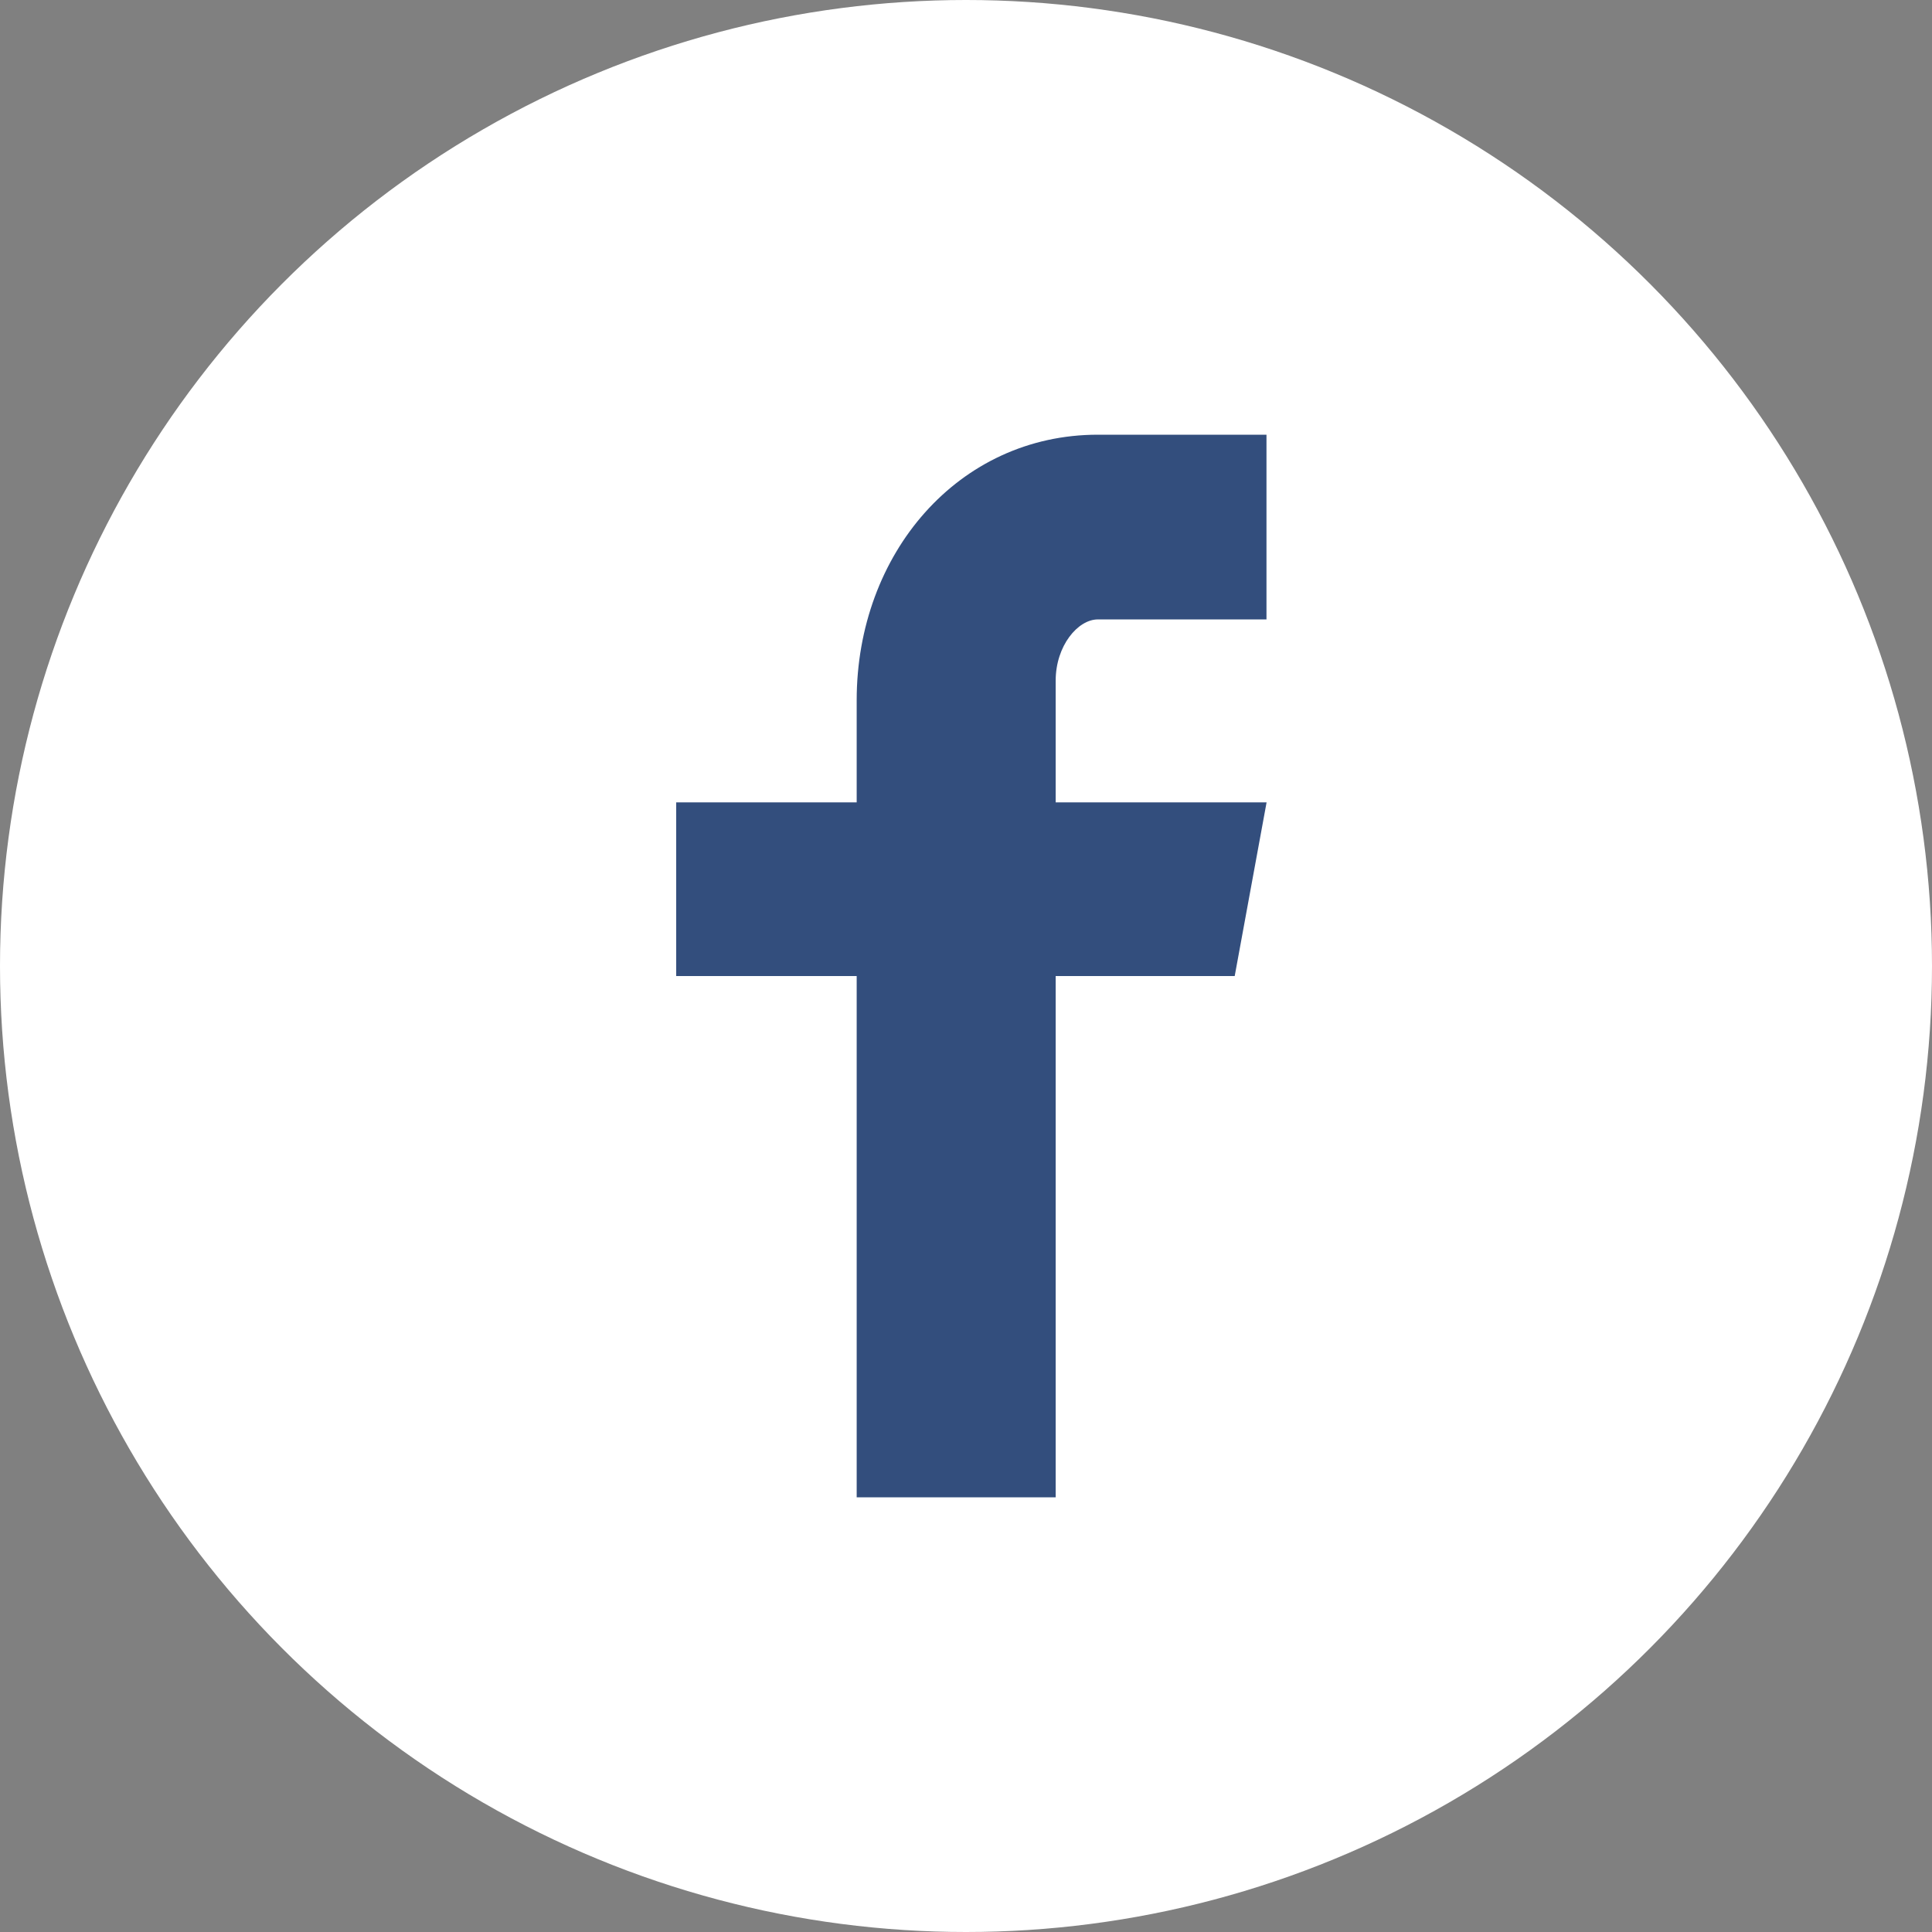
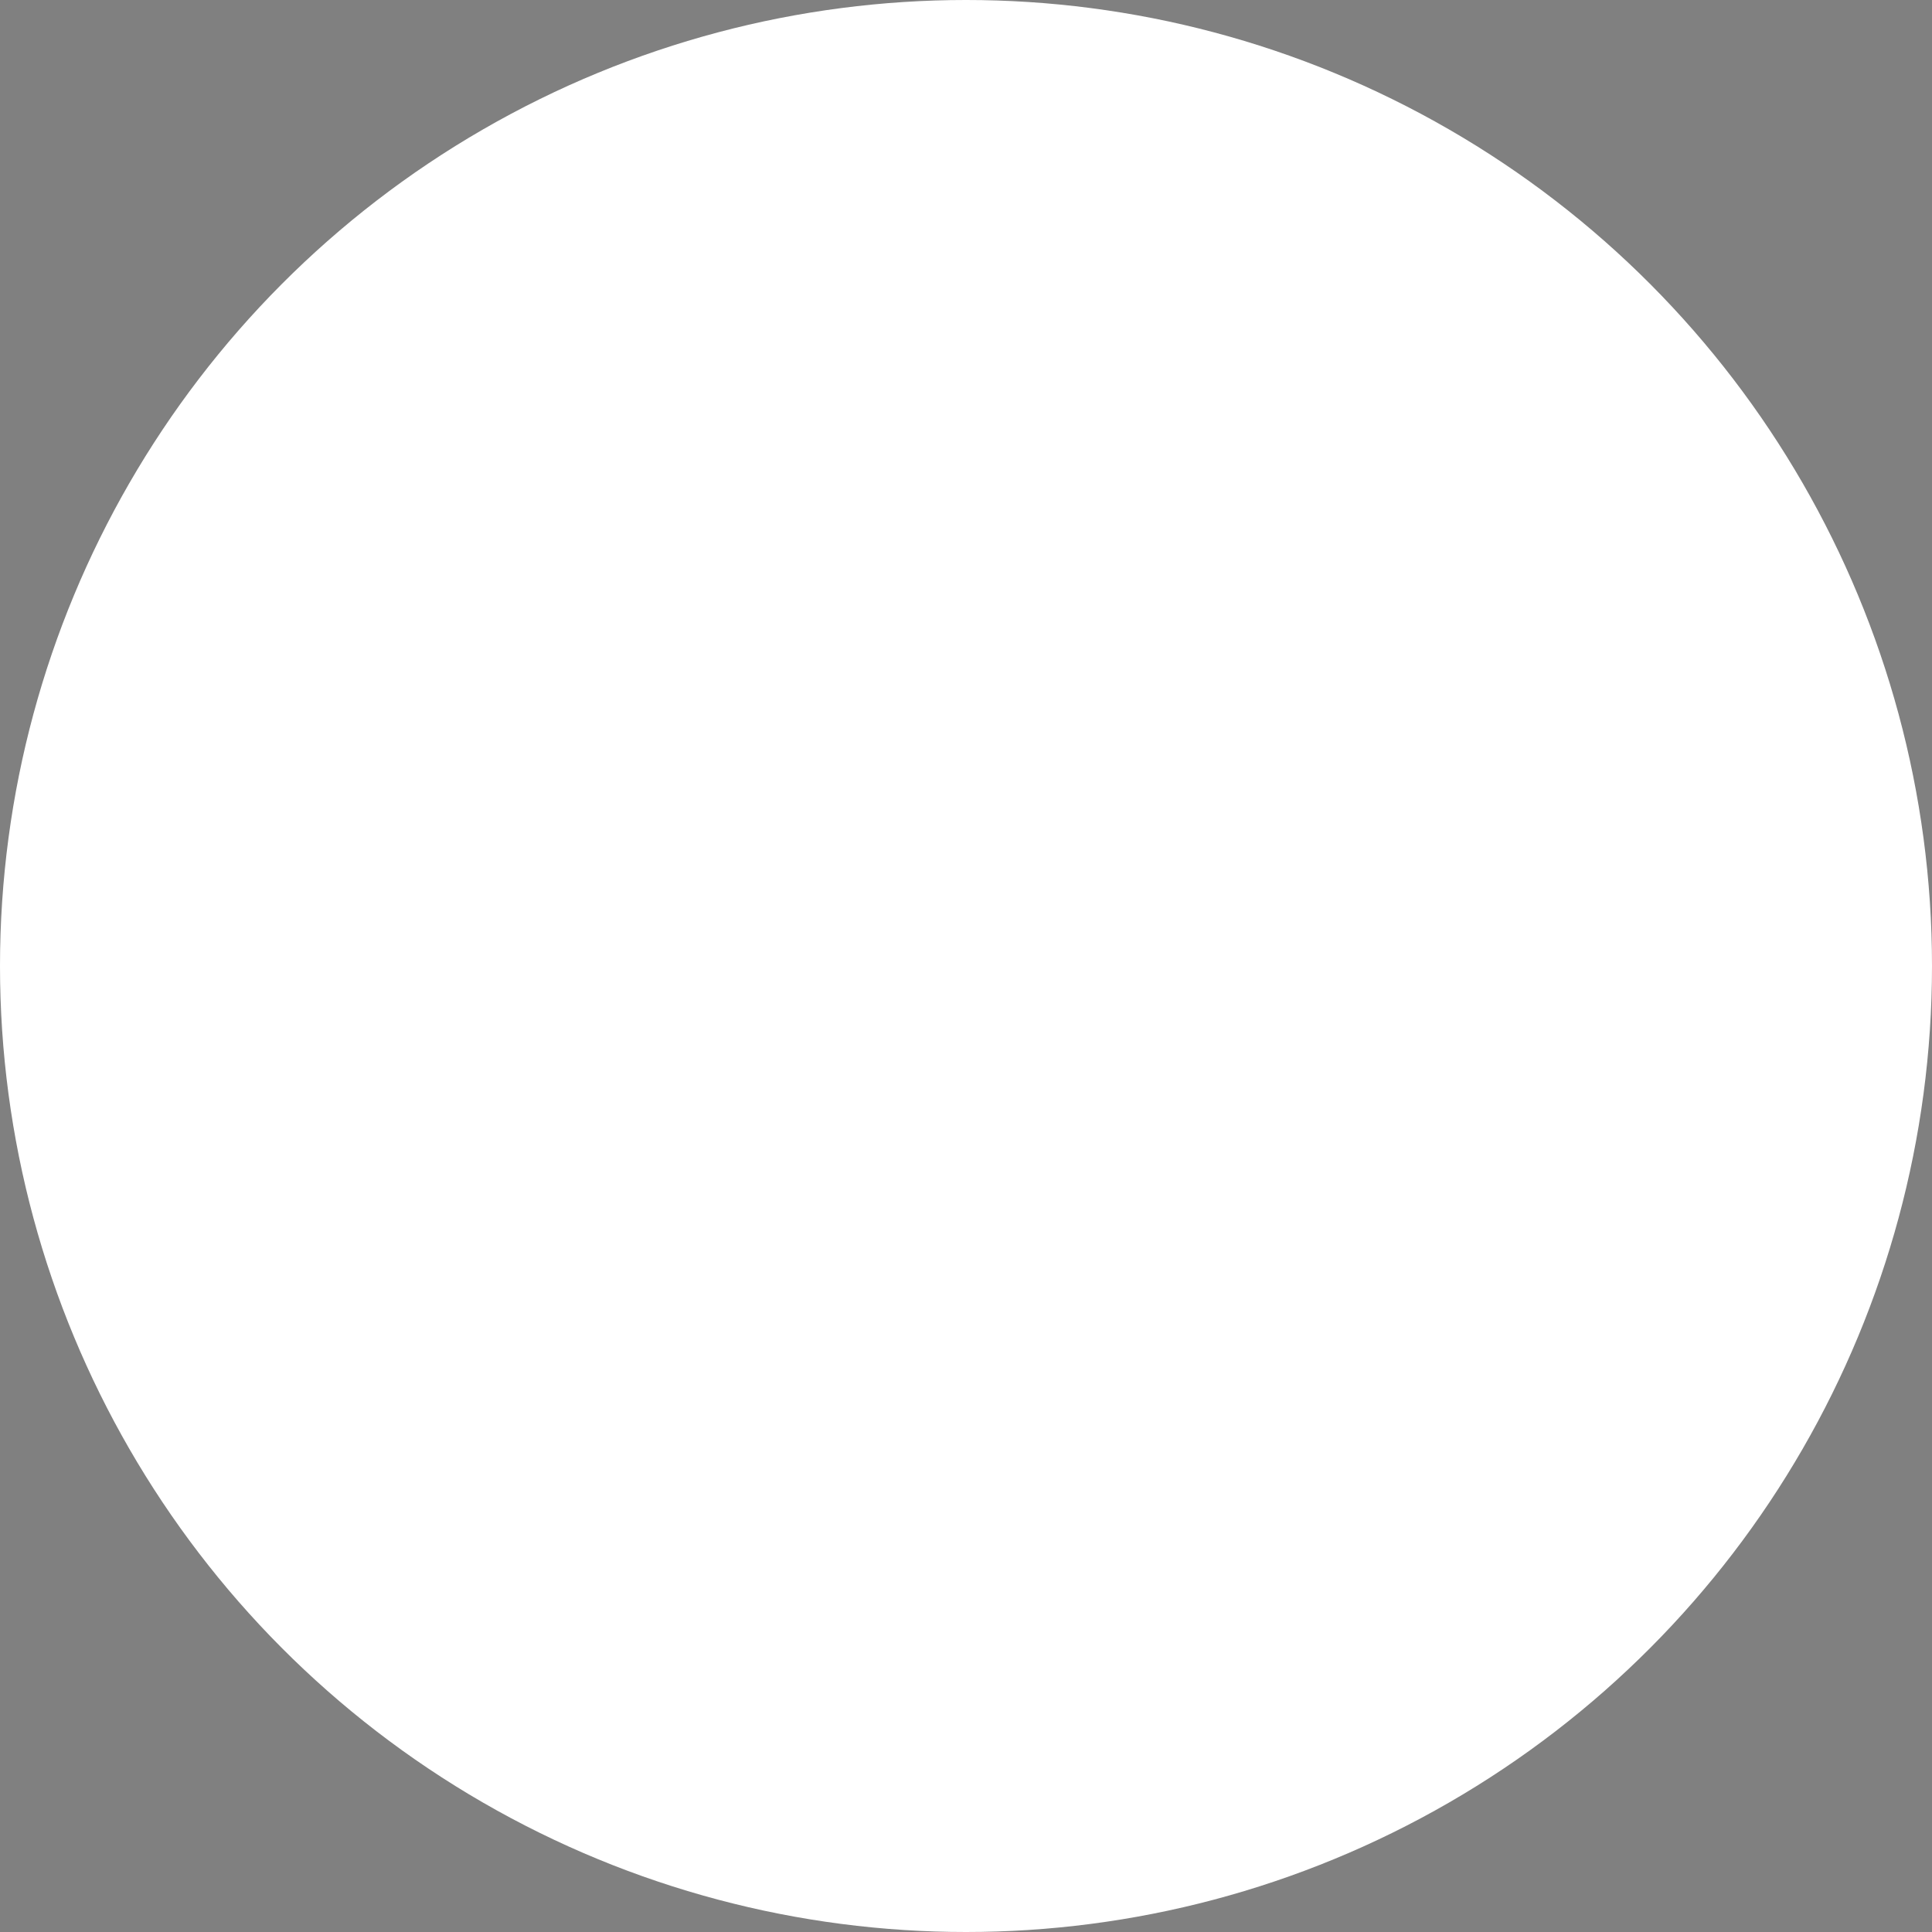
<svg xmlns="http://www.w3.org/2000/svg" width="36" height="36" viewBox="0 0 36 36" fill="none">
  <rect x="0" y="0" width="36" height="36" fill="#808080" stroke="none" />
  <circle cx="18" cy="18" r="18" fill="white" />
-   <path d="M23.599 11.542H20.457C20.085 11.542 19.671 12.032 19.671 12.683V14.951H23.601L23.007 18.187H19.671V27.9H15.963V18.187H12.6V14.951H15.963V13.049C15.963 10.318 17.858 8.1 20.457 8.1H23.599V11.542Z" fill="#334E7D" />
</svg>